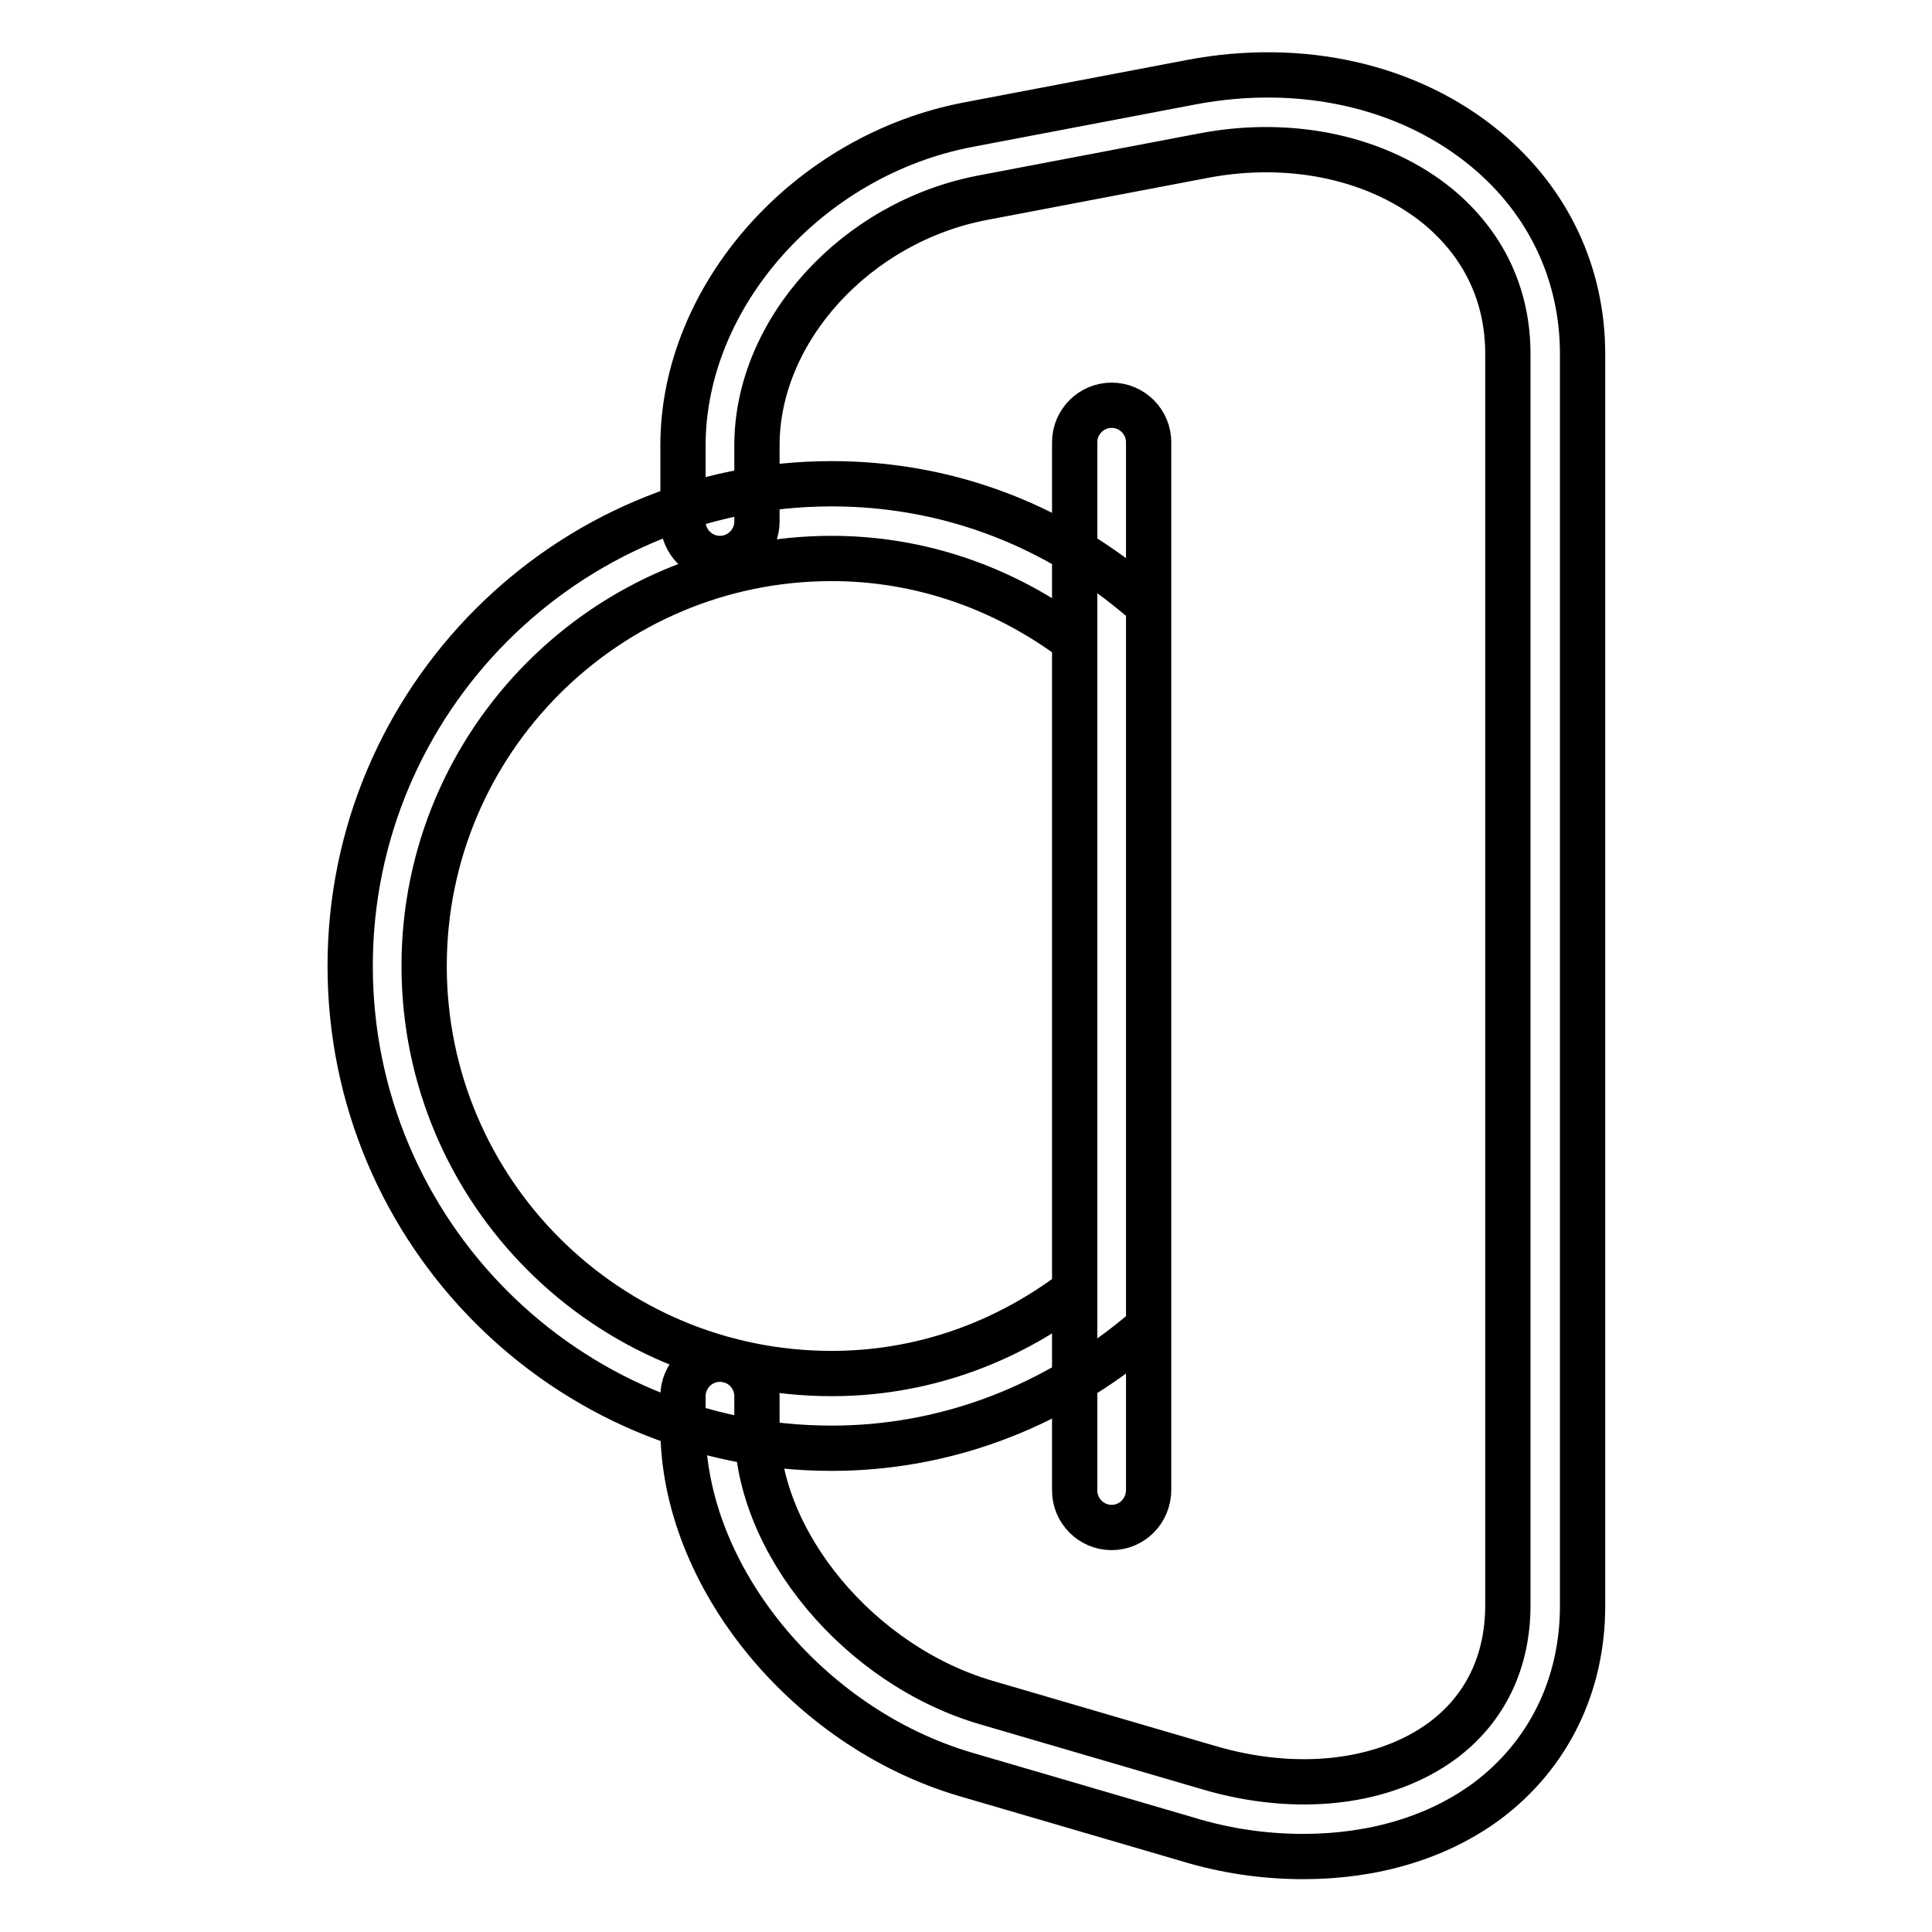
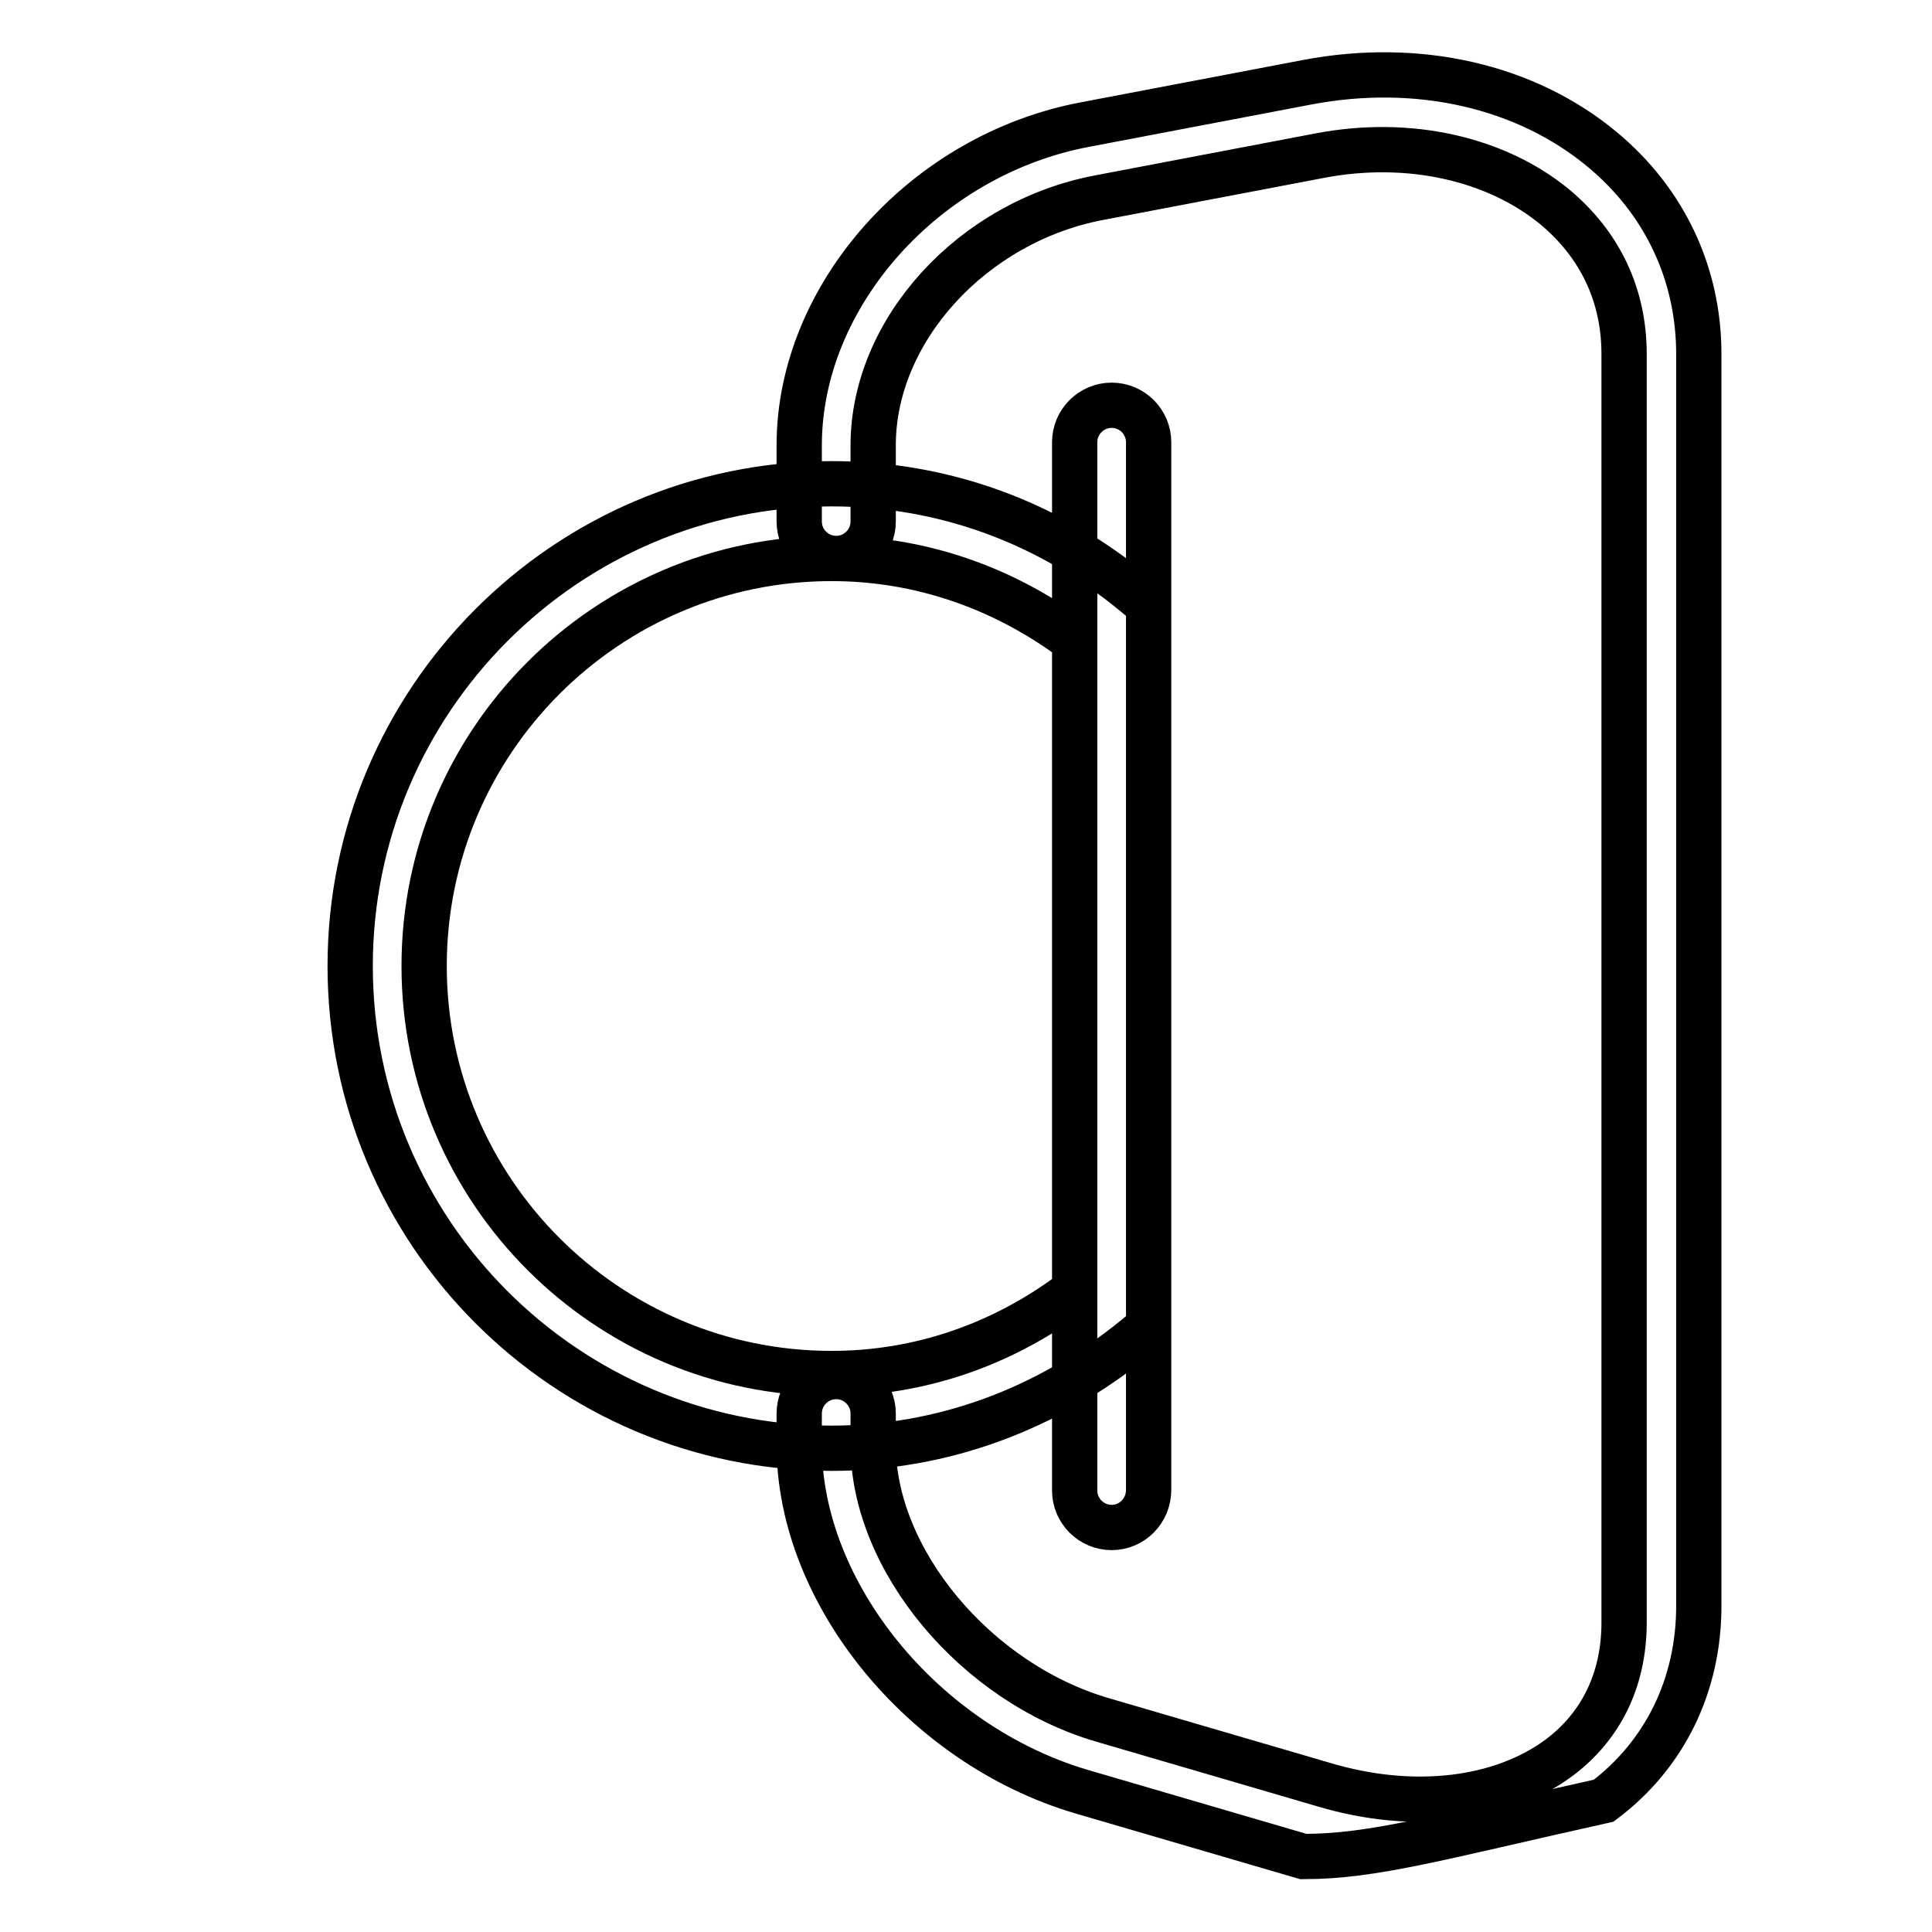
<svg xmlns="http://www.w3.org/2000/svg" version="1.1" x="0px" y="0px" viewBox="0 0 256 256" enable-background="new 0 0 256 256" xml:space="preserve">
  <g>
-     <path stroke-width="6" fill-opacity="0" stroke="#000000" d="M172.7,246c-5,0-10.2-0.7-15.4-2.3l-29.4-8.6c-21-6.2-37.4-26.3-37.4-45.9v-4.2c0-2.7,2.2-4.9,4.9-4.9 c2.7,0,4.9,2.2,4.9,4.9c0,0,0,0,0,0v4.2c0,15.2,13.6,31.5,30.4,36.4l29.4,8.6c11.8,3.5,23.4,2.1,31.1-3.6 c5.6-4.2,8.6-10.4,8.6-17.9V46.9c0-7.8-3.2-14.5-9.2-19.5c-7.8-6.4-19.3-9-31-6.8l-29.4,5.6c-16.8,3.2-29.9,17.6-29.9,32.8v10.1 c0,2.7-2.2,4.9-4.9,4.9c-2.7,0-4.9-2.2-4.9-4.9V59c0-19.8,16.6-38.5,37.9-42.5l29.4-5.6c14.7-2.8,29,0.5,39.1,8.9 c8.2,6.8,12.8,16.4,12.8,27.1v165.9c0,10.5-4.5,19.7-12.6,25.8C190.5,243.5,182,246,172.7,246z M147.3,202.4 c-2.7,0-4.9-2.2-4.9-4.9l0,0V58.6c0-2.7,2.2-4.9,4.9-4.9c2.7,0,4.9,2.2,4.9,4.9c0,0,0,0,0,0v138.8 C152.2,200.2,150,202.4,147.3,202.4L147.3,202.4L147.3,202.4z M110.2,191.9c-35.2,0-63.8-28.6-63.8-63.9 c0-35.2,28.6-63.9,63.8-63.9c14.7,0,28.6,5,40.2,14.6l1.8,1.5v95.6l-1.8,1.5C138.7,186.8,124.8,191.9,110.2,191.9L110.2,191.9z  M110.2,74c-29.8,0-54,24.2-54,54c0,29.8,24.2,54,54,54c11.6,0,22.7-3.8,32.2-11V84.9C132.9,77.8,121.8,74,110.2,74z" />
+     <path stroke-width="6" fill-opacity="0" stroke="#000000" d="M172.7,246l-29.4-8.6c-21-6.2-37.4-26.3-37.4-45.9v-4.2c0-2.7,2.2-4.9,4.9-4.9 c2.7,0,4.9,2.2,4.9,4.9c0,0,0,0,0,0v4.2c0,15.2,13.6,31.5,30.4,36.4l29.4,8.6c11.8,3.5,23.4,2.1,31.1-3.6 c5.6-4.2,8.6-10.4,8.6-17.9V46.9c0-7.8-3.2-14.5-9.2-19.5c-7.8-6.4-19.3-9-31-6.8l-29.4,5.6c-16.8,3.2-29.9,17.6-29.9,32.8v10.1 c0,2.7-2.2,4.9-4.9,4.9c-2.7,0-4.9-2.2-4.9-4.9V59c0-19.8,16.6-38.5,37.9-42.5l29.4-5.6c14.7-2.8,29,0.5,39.1,8.9 c8.2,6.8,12.8,16.4,12.8,27.1v165.9c0,10.5-4.5,19.7-12.6,25.8C190.5,243.5,182,246,172.7,246z M147.3,202.4 c-2.7,0-4.9-2.2-4.9-4.9l0,0V58.6c0-2.7,2.2-4.9,4.9-4.9c2.7,0,4.9,2.2,4.9,4.9c0,0,0,0,0,0v138.8 C152.2,200.2,150,202.4,147.3,202.4L147.3,202.4L147.3,202.4z M110.2,191.9c-35.2,0-63.8-28.6-63.8-63.9 c0-35.2,28.6-63.9,63.8-63.9c14.7,0,28.6,5,40.2,14.6l1.8,1.5v95.6l-1.8,1.5C138.7,186.8,124.8,191.9,110.2,191.9L110.2,191.9z  M110.2,74c-29.8,0-54,24.2-54,54c0,29.8,24.2,54,54,54c11.6,0,22.7-3.8,32.2-11V84.9C132.9,77.8,121.8,74,110.2,74z" />
  </g>
</svg>